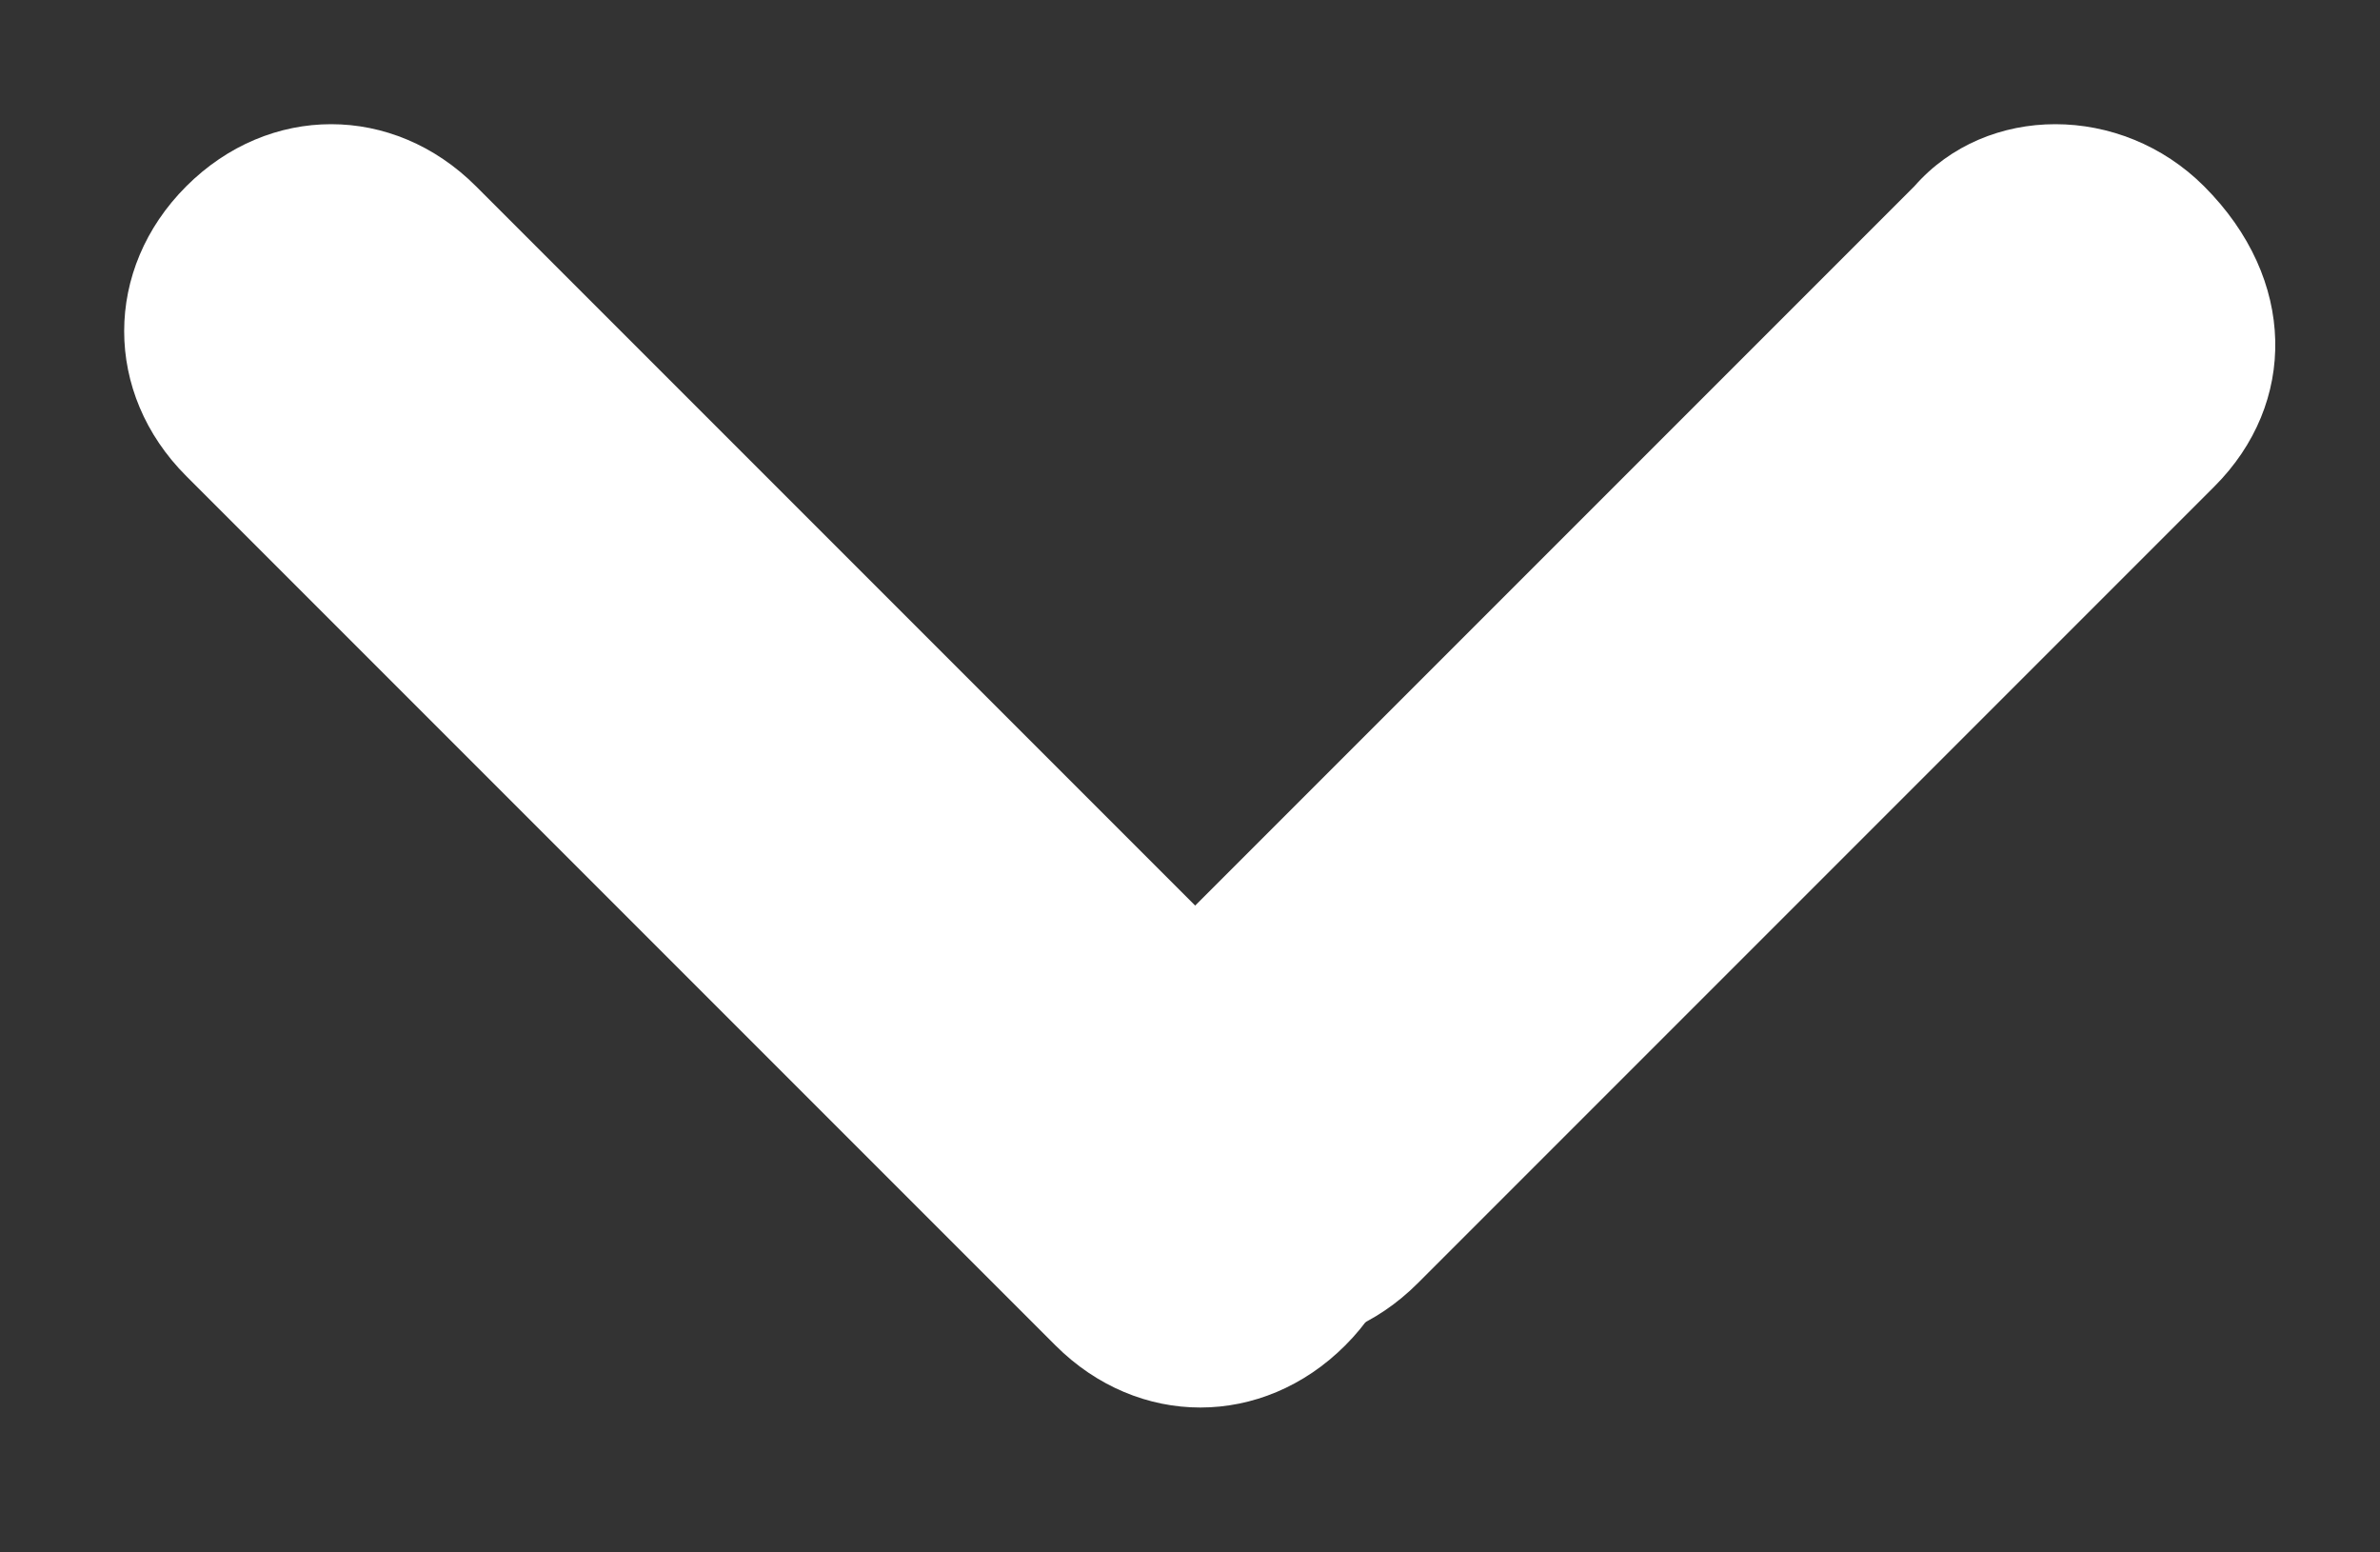
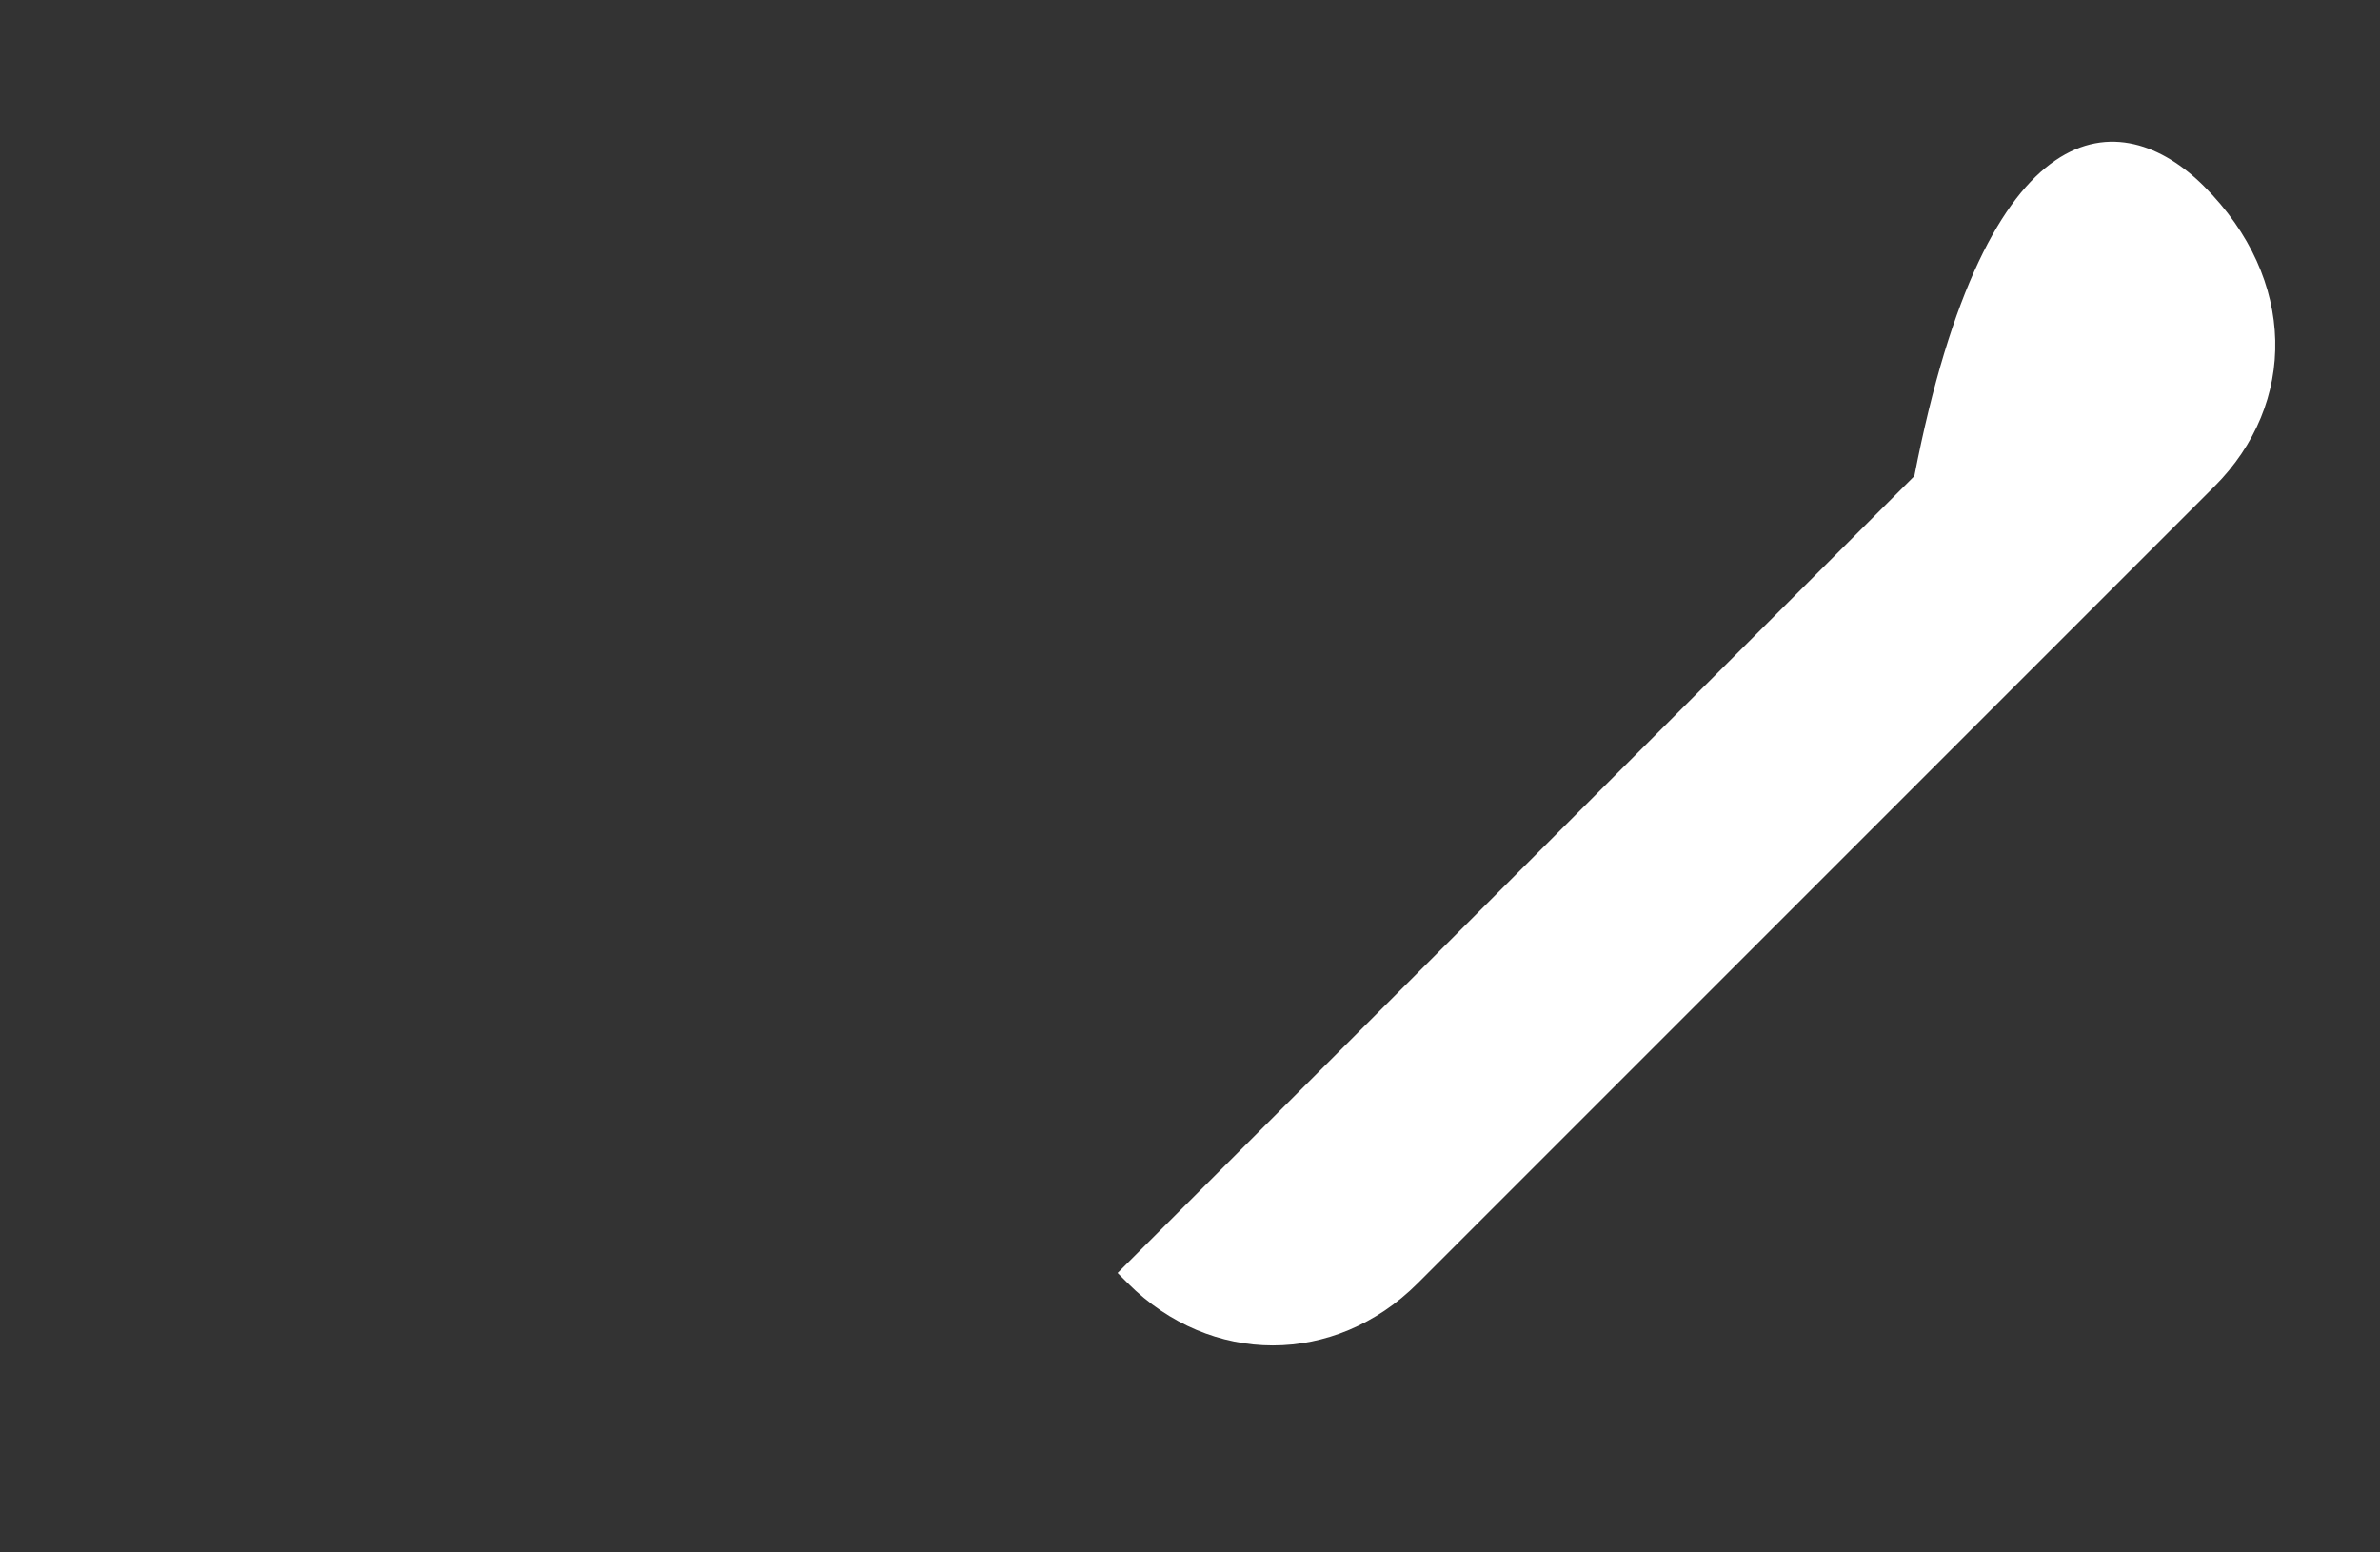
<svg xmlns="http://www.w3.org/2000/svg" id="Слой_1" x="0px" y="0px" viewBox="0 0 23 15" style="enable-background:new 0 0 23 15;" xml:space="preserve">
  <rect x="0" y="0" width="23" height="15" fill="#333333" stroke="none" />
  <style type="text/css"> .st0{fill:#FFFFFF;} </style>
-   <path class="st0" d="M1.8,1.8L1.8,1.8c0.8-0.8,2-0.8,2.8,0l8.4,8.4c0.8,0.8,0.8,2,0,2.8l0,0c-0.8,0.8-2,0.8-2.8,0L1.8,4.6 C1,3.8,1,2.6,1.8,1.8z" />
-   <path class="st0" d="M21.3,1.8L21.3,1.8c0.9,0.9,0.9,2.1,0.1,2.9l-7.7,7.7c-0.8,0.8-2,0.8-2.8,0l-0.1-0.1c-0.8-0.8-0.8-2,0-2.8 l7.7-7.7C19.2,1,20.5,1,21.3,1.8z" />
+   <path class="st0" d="M21.3,1.8L21.3,1.8c0.9,0.9,0.9,2.1,0.1,2.9l-7.7,7.7c-0.8,0.8-2,0.8-2.8,0l-0.1-0.1l7.7-7.7C19.2,1,20.5,1,21.3,1.8z" />
</svg>